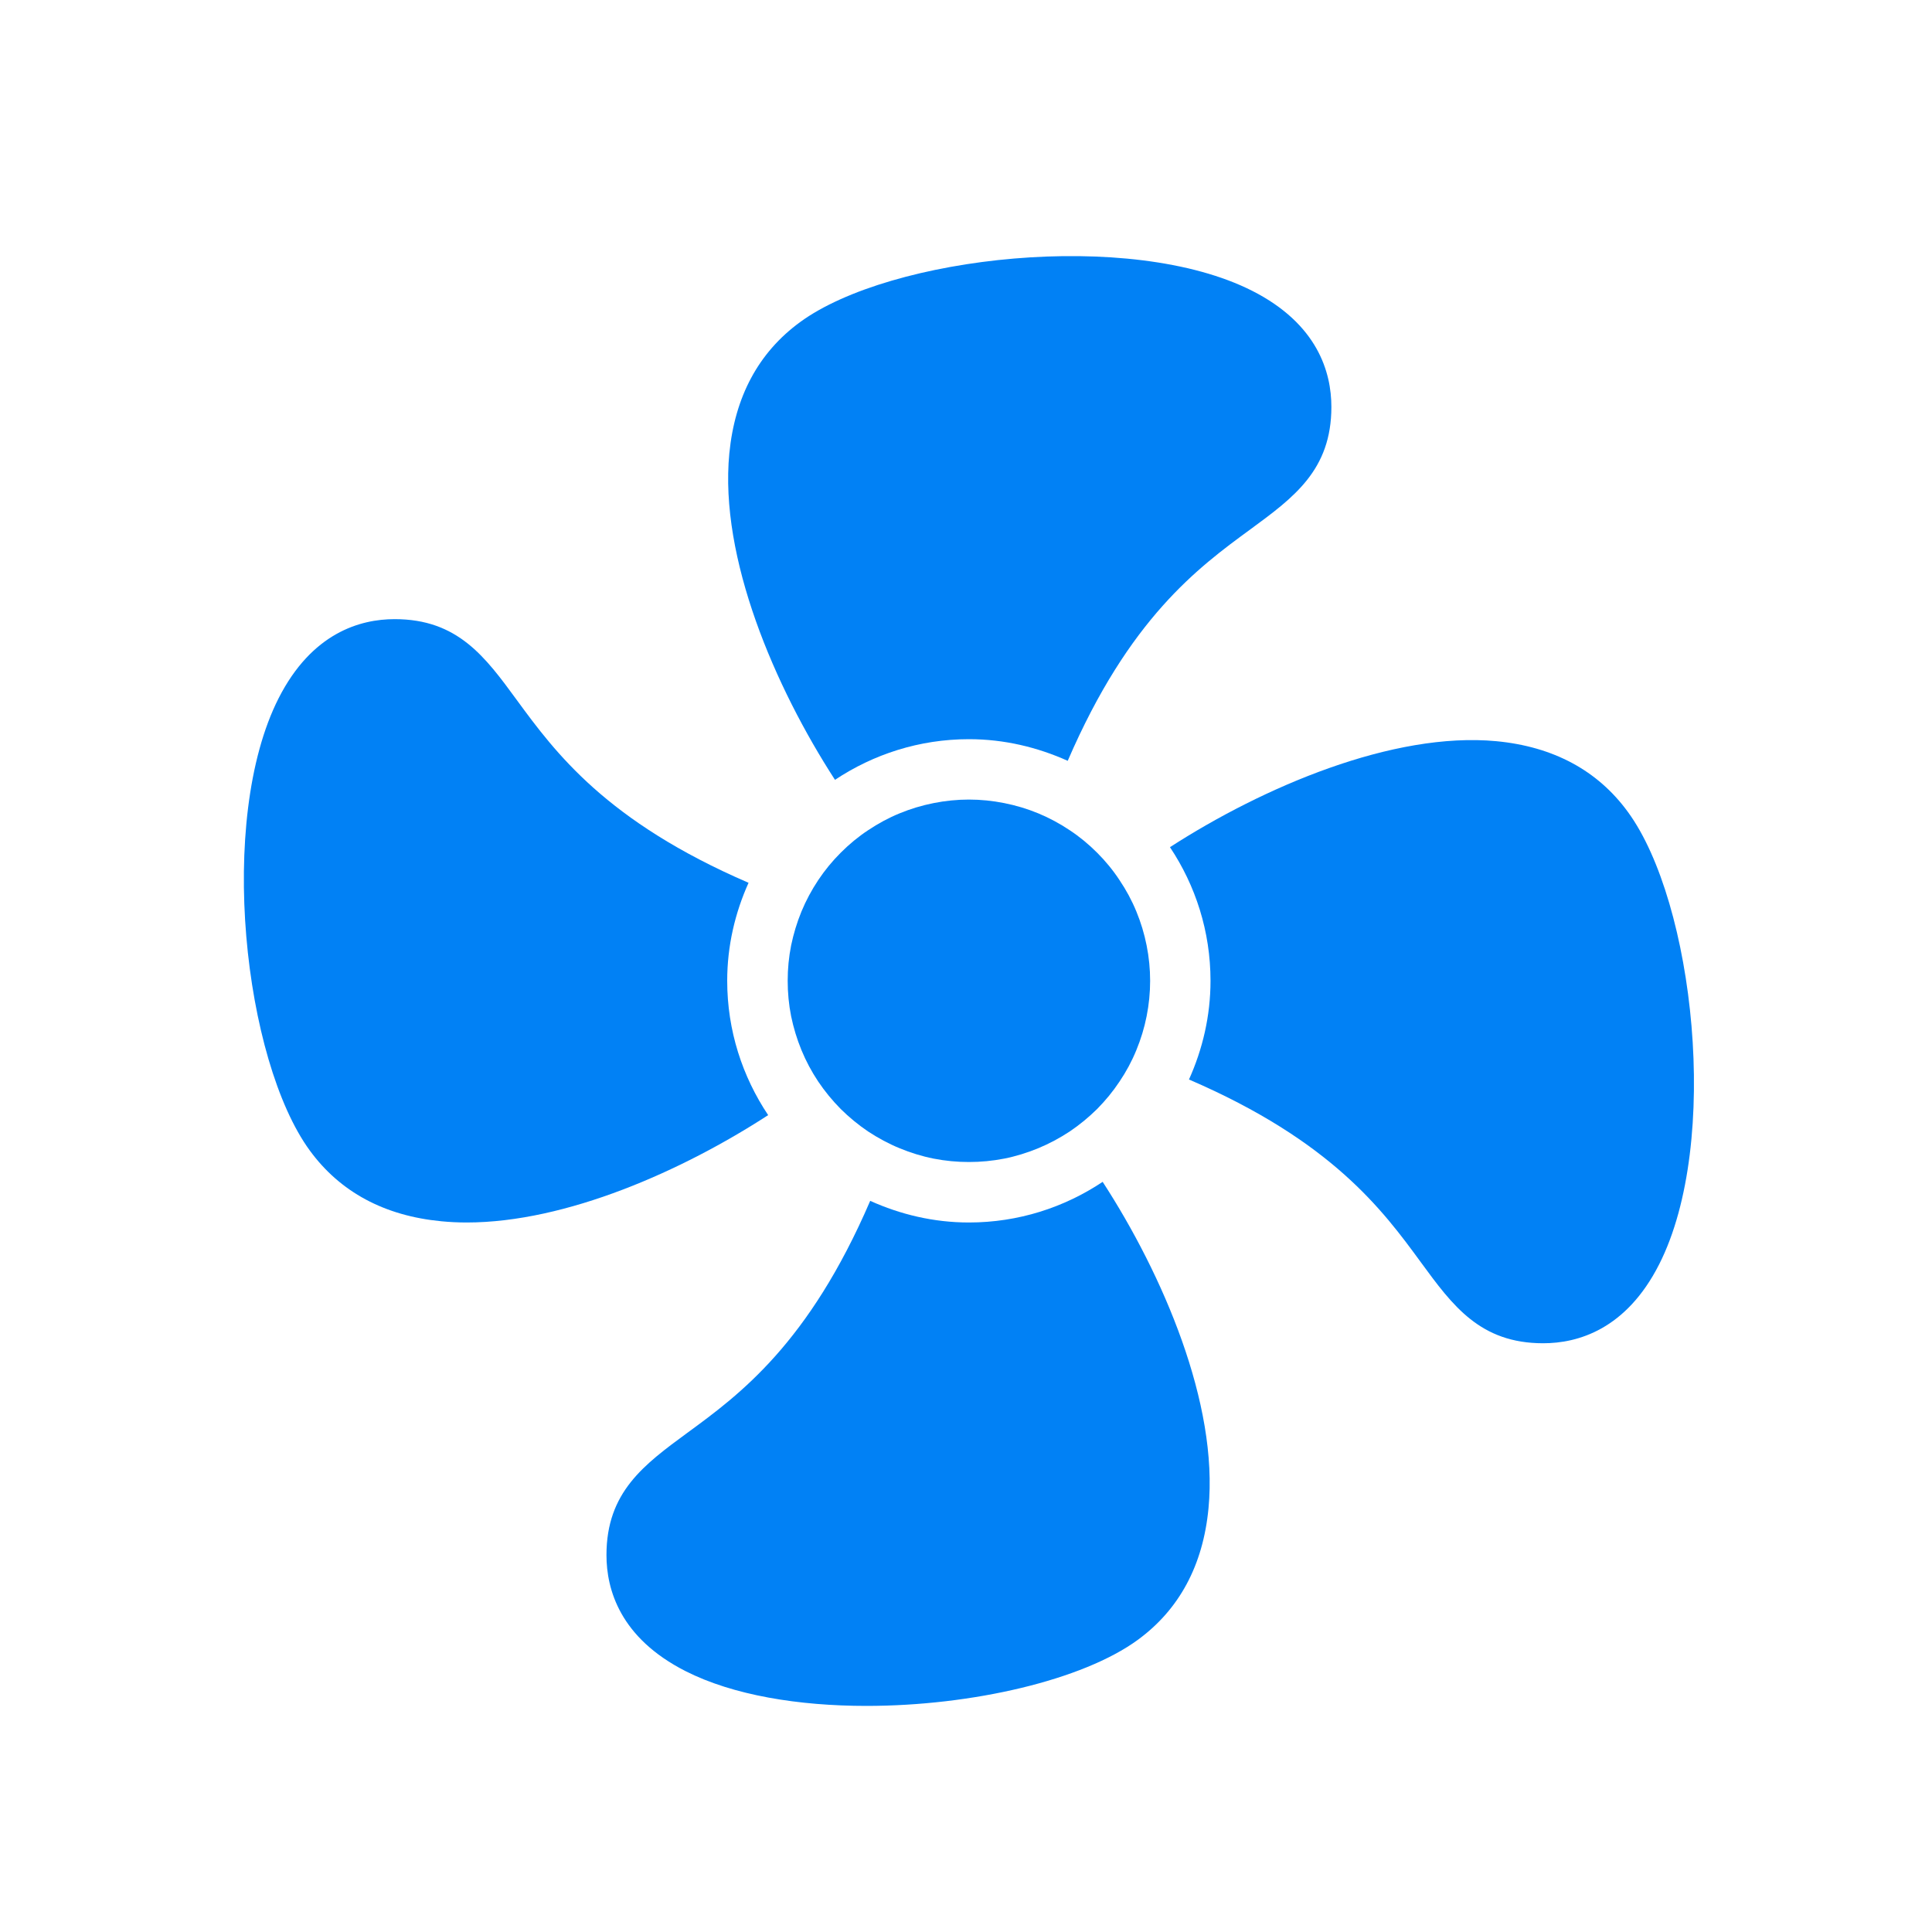
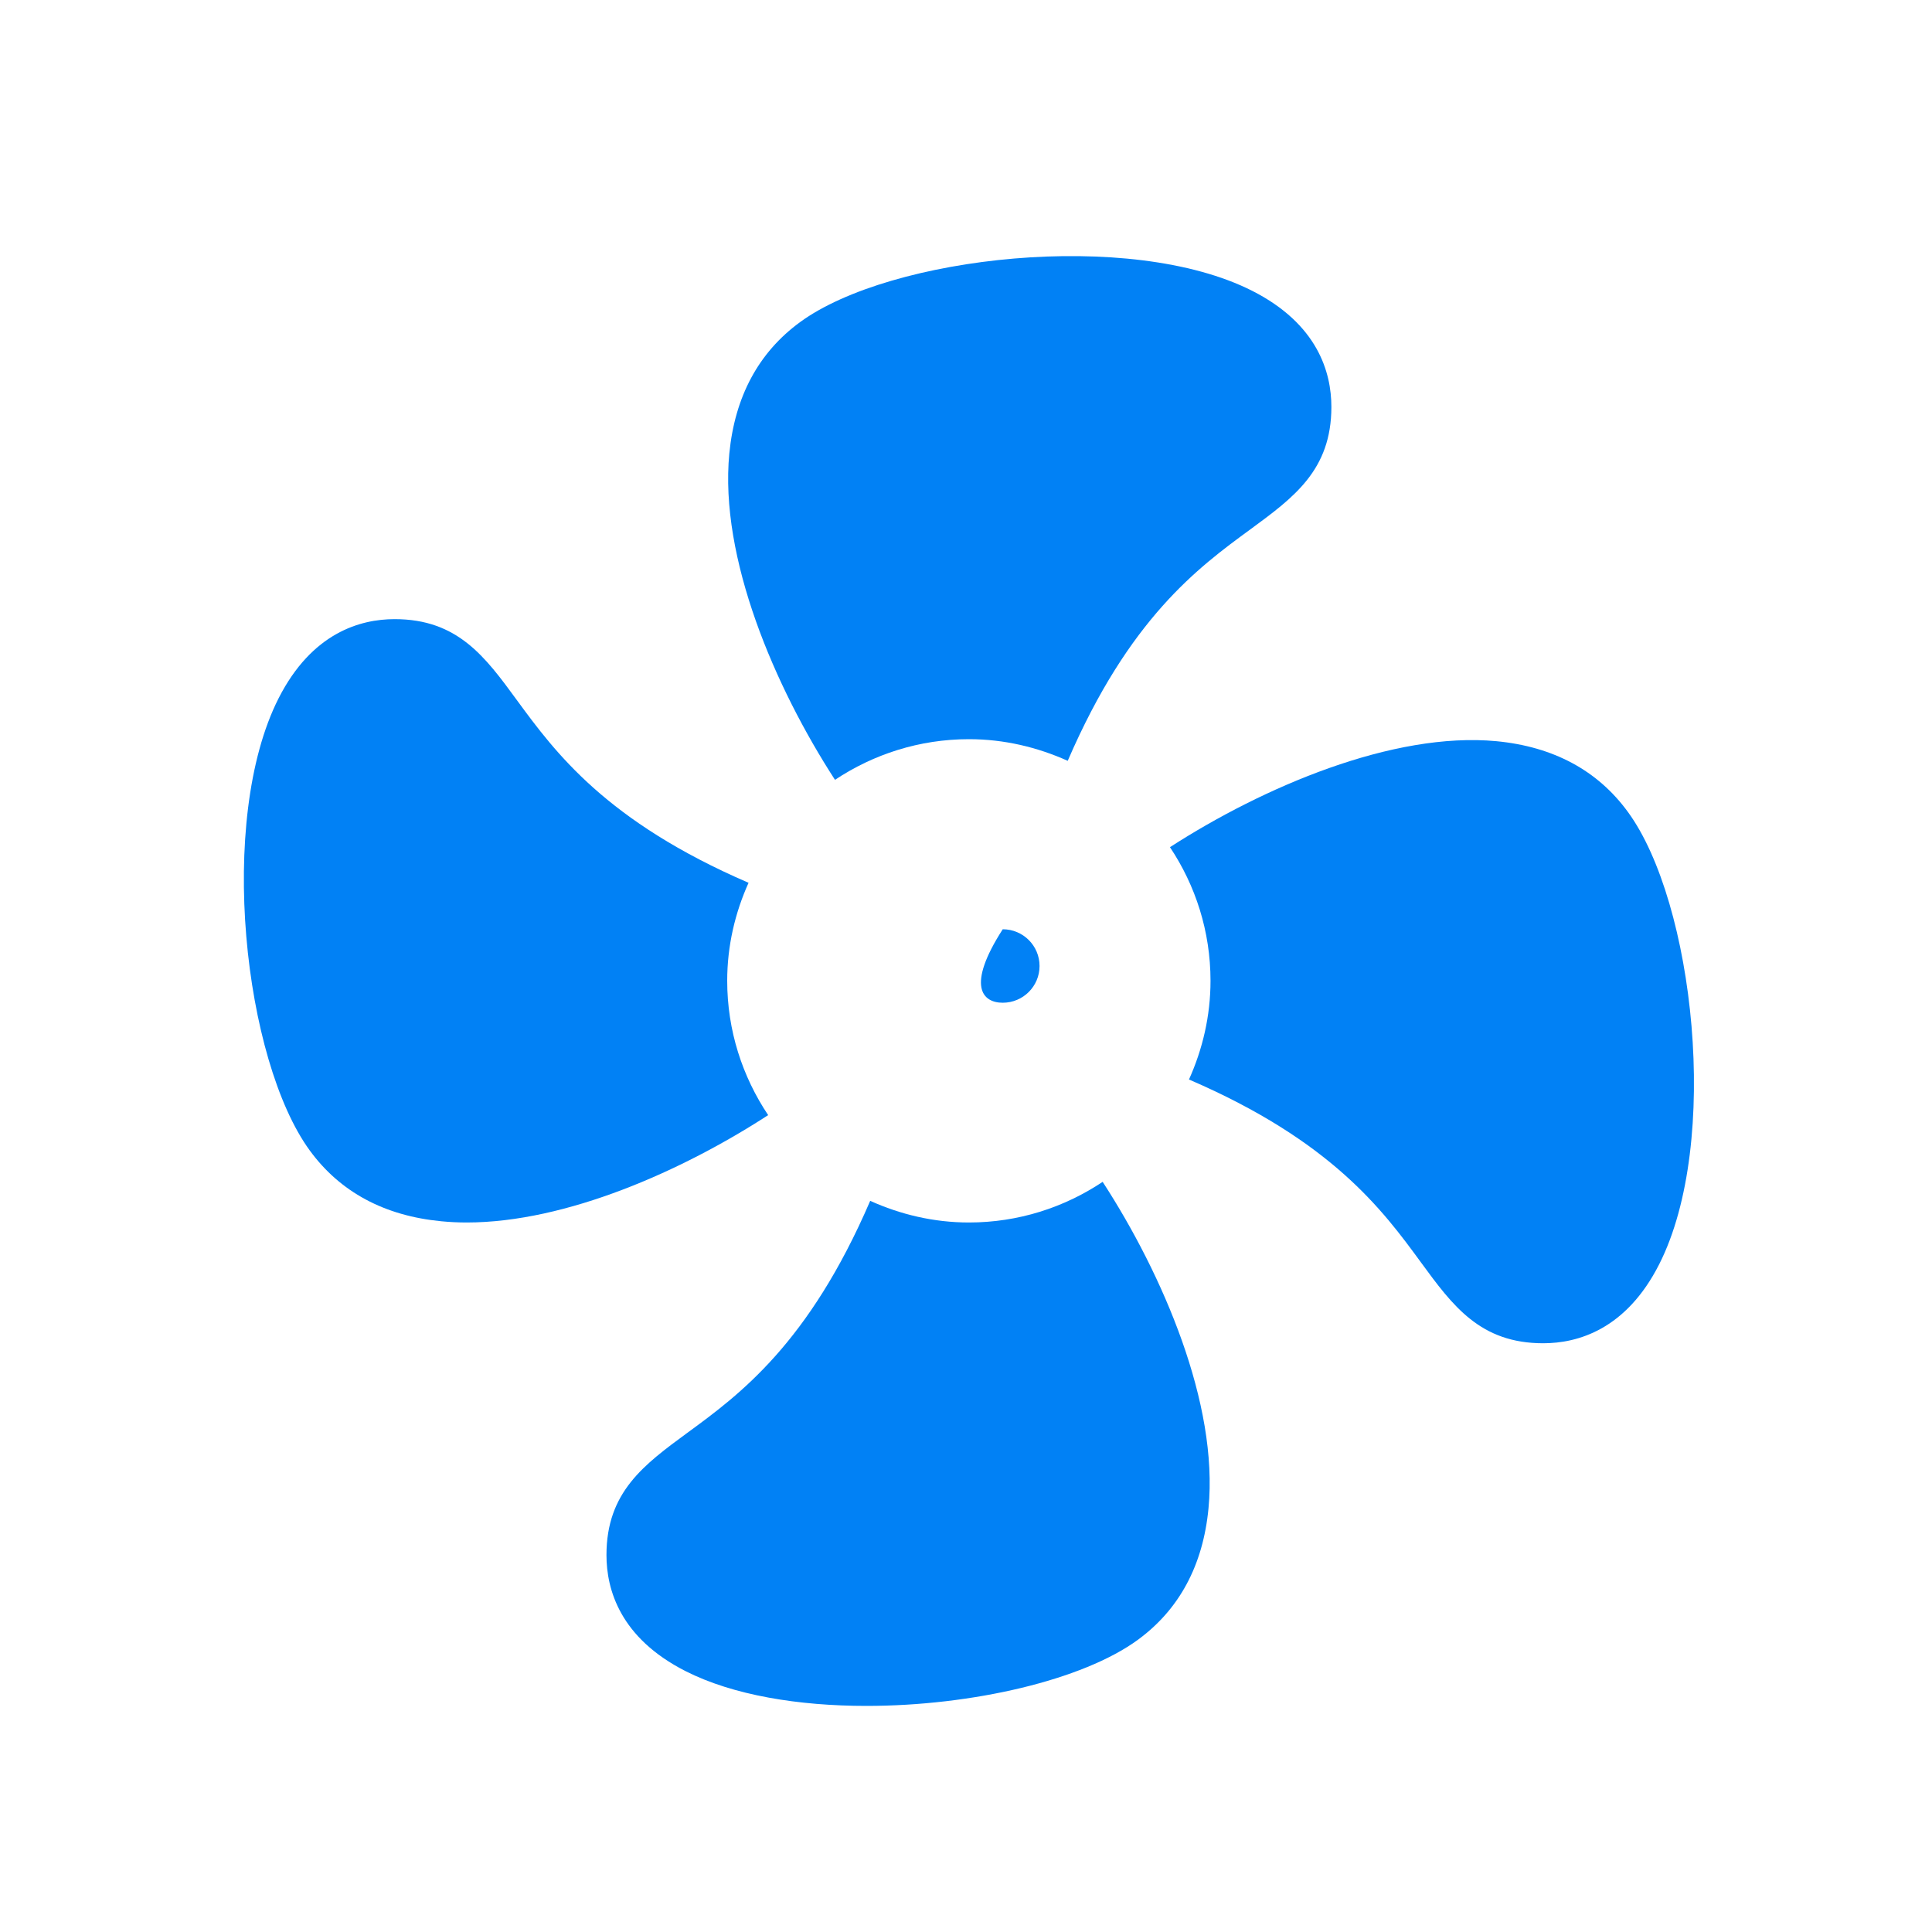
<svg xmlns="http://www.w3.org/2000/svg" width="100" zoomAndPan="magnify" viewBox="0 0 75 75" height="100" preserveAspectRatio="xMidYMid meet">
  <defs>
    <clipPath id="8bcd2cf513">
      <path d="M 37.5 36.074 L 40.355 36.074 L 40.355 38.926 L 37.5 38.926 Z M 37.5 36.074 " clip-rule="nonzero" />
    </clipPath>
    <clipPath id="641ecef039">
-       <path d="M 38.926 36.074 C 38.141 36.074 37.5 36.711 37.5 37.5 C 37.5 38.289 38.141 38.926 38.926 38.926 C 39.715 38.926 40.355 38.289 40.355 37.5 C 40.355 36.711 39.715 36.074 38.926 36.074 Z M 38.926 36.074 " clip-rule="nonzero" />
+       <path d="M 38.926 36.074 C 37.5 38.289 38.141 38.926 38.926 38.926 C 39.715 38.926 40.355 38.289 40.355 37.5 C 40.355 36.711 39.715 36.074 38.926 36.074 Z M 38.926 36.074 " clip-rule="nonzero" />
    </clipPath>
    <clipPath id="0fab4c9778">
      <path d="M 23 45 L 47 45 L 47 66.797 L 23 66.797 Z M 23 45 " clip-rule="nonzero" />
    </clipPath>
  </defs>
  <g clip-path="url(#8bcd2cf513)">
    <g clip-path="url(#641ecef039)">
      <path fill="#0181f5" d="M 37.5 36.074 L 40.355 36.074 L 40.355 38.926 L 37.5 38.926 Z M 37.5 36.074 " fill-opacity="1" fill-rule="nonzero" />
    </g>
  </g>
-   <path fill="#0181f5" d="M 44.648 38.074 C 44.648 38.535 44.602 38.996 44.512 39.449 C 44.422 39.902 44.289 40.34 44.113 40.766 C 43.938 41.195 43.719 41.602 43.461 41.984 C 43.207 42.367 42.914 42.723 42.59 43.051 C 42.262 43.375 41.906 43.668 41.523 43.926 C 41.137 44.18 40.73 44.398 40.305 44.574 C 39.879 44.75 39.438 44.887 38.984 44.977 C 38.531 45.066 38.074 45.109 37.613 45.109 C 37.152 45.109 36.695 45.066 36.242 44.977 C 35.789 44.887 35.348 44.75 34.922 44.574 C 34.492 44.398 34.09 44.18 33.703 43.926 C 33.32 43.668 32.965 43.375 32.637 43.051 C 32.312 42.723 32.02 42.367 31.762 41.984 C 31.508 41.602 31.289 41.195 31.113 40.766 C 30.938 40.34 30.805 39.902 30.711 39.449 C 30.621 38.996 30.578 38.535 30.578 38.074 C 30.578 37.613 30.621 37.156 30.711 36.703 C 30.805 36.25 30.938 35.809 31.113 35.383 C 31.289 34.957 31.508 34.551 31.762 34.168 C 32.02 33.781 32.312 33.426 32.637 33.102 C 32.965 32.773 33.32 32.48 33.703 32.227 C 34.09 31.969 34.492 31.75 34.922 31.574 C 35.348 31.398 35.789 31.266 36.242 31.176 C 36.695 31.086 37.152 31.039 37.613 31.039 C 38.074 31.039 38.531 31.086 38.984 31.176 C 39.438 31.266 39.879 31.398 40.305 31.574 C 40.73 31.75 41.137 31.969 41.523 32.227 C 41.906 32.48 42.262 32.773 42.59 33.102 C 42.914 33.426 43.207 33.781 43.461 34.168 C 43.719 34.551 43.938 34.957 44.113 35.383 C 44.289 35.809 44.422 36.25 44.512 36.703 C 44.602 37.156 44.648 37.613 44.648 38.074 Z M 44.648 38.074 " fill-opacity="1" fill-rule="nonzero" />
  <path fill="#0181f5" d="M 28.23 38.074 C 28.23 36.719 28.535 35.434 29.059 34.27 C 23.527 31.883 21.555 29.211 20.066 27.18 C 18.832 25.492 17.766 24.035 15.32 24.035 C 13.977 24.035 12.105 24.57 10.816 27.105 C 8.41 31.848 9.473 41.172 12.027 44.664 C 13.203 46.273 14.922 47.199 17.137 47.41 C 17.457 47.441 17.785 47.457 18.117 47.457 C 21.984 47.457 26.5 45.445 29.82 43.289 C 28.82 41.793 28.23 40.004 28.23 38.074 Z M 28.23 38.074 " fill-opacity="1" fill-rule="nonzero" />
  <path fill="#0181f5" d="M 37.613 28.695 C 38.984 28.695 40.273 29.008 41.449 29.535 C 43.836 24.004 46.508 22.035 48.543 20.547 C 50.227 19.309 51.684 18.246 51.684 15.797 C 51.684 14.453 51.152 12.582 48.617 11.293 C 43.867 8.883 34.551 9.949 31.059 12.504 C 29.449 13.68 28.527 15.395 28.312 17.605 C 27.922 21.652 30.082 26.672 32.414 30.273 C 33.906 29.281 35.691 28.695 37.613 28.695 Z M 37.613 28.695 " fill-opacity="1" fill-rule="nonzero" />
  <path fill="#0181f5" d="M 63.195 31.52 C 62.023 29.91 60.301 28.984 58.09 28.773 C 54.074 28.395 49.031 30.555 45.418 32.887 C 46.41 34.375 46.992 36.156 46.992 38.074 C 46.992 39.441 46.684 40.734 46.156 41.906 C 51.695 44.293 53.672 46.969 55.16 49.004 C 56.395 50.691 57.461 52.145 59.906 52.145 C 61.25 52.145 63.125 51.613 64.41 49.078 C 66.816 44.332 65.754 35.012 63.195 31.52 Z M 63.195 31.52 " fill-opacity="1" fill-rule="nonzero" />
  <g clip-path="url(#0fab4c9778)">
    <path fill="#0181f5" d="M 37.613 47.457 C 36.246 47.457 34.953 47.145 33.781 46.617 C 31.395 52.156 28.719 54.133 26.684 55.621 C 25 56.859 23.543 57.922 23.543 60.367 C 23.543 61.711 24.074 63.582 26.609 64.871 C 28.461 65.812 31.008 66.223 33.633 66.223 C 37.738 66.223 42.035 65.219 44.168 63.66 C 45.777 62.484 46.703 60.766 46.914 58.551 C 47.305 54.5 45.141 49.477 42.805 45.879 C 41.32 46.871 39.535 47.457 37.613 47.457 Z M 37.613 47.457 " fill-opacity="1" fill-rule="nonzero" />
  </g>
</svg>